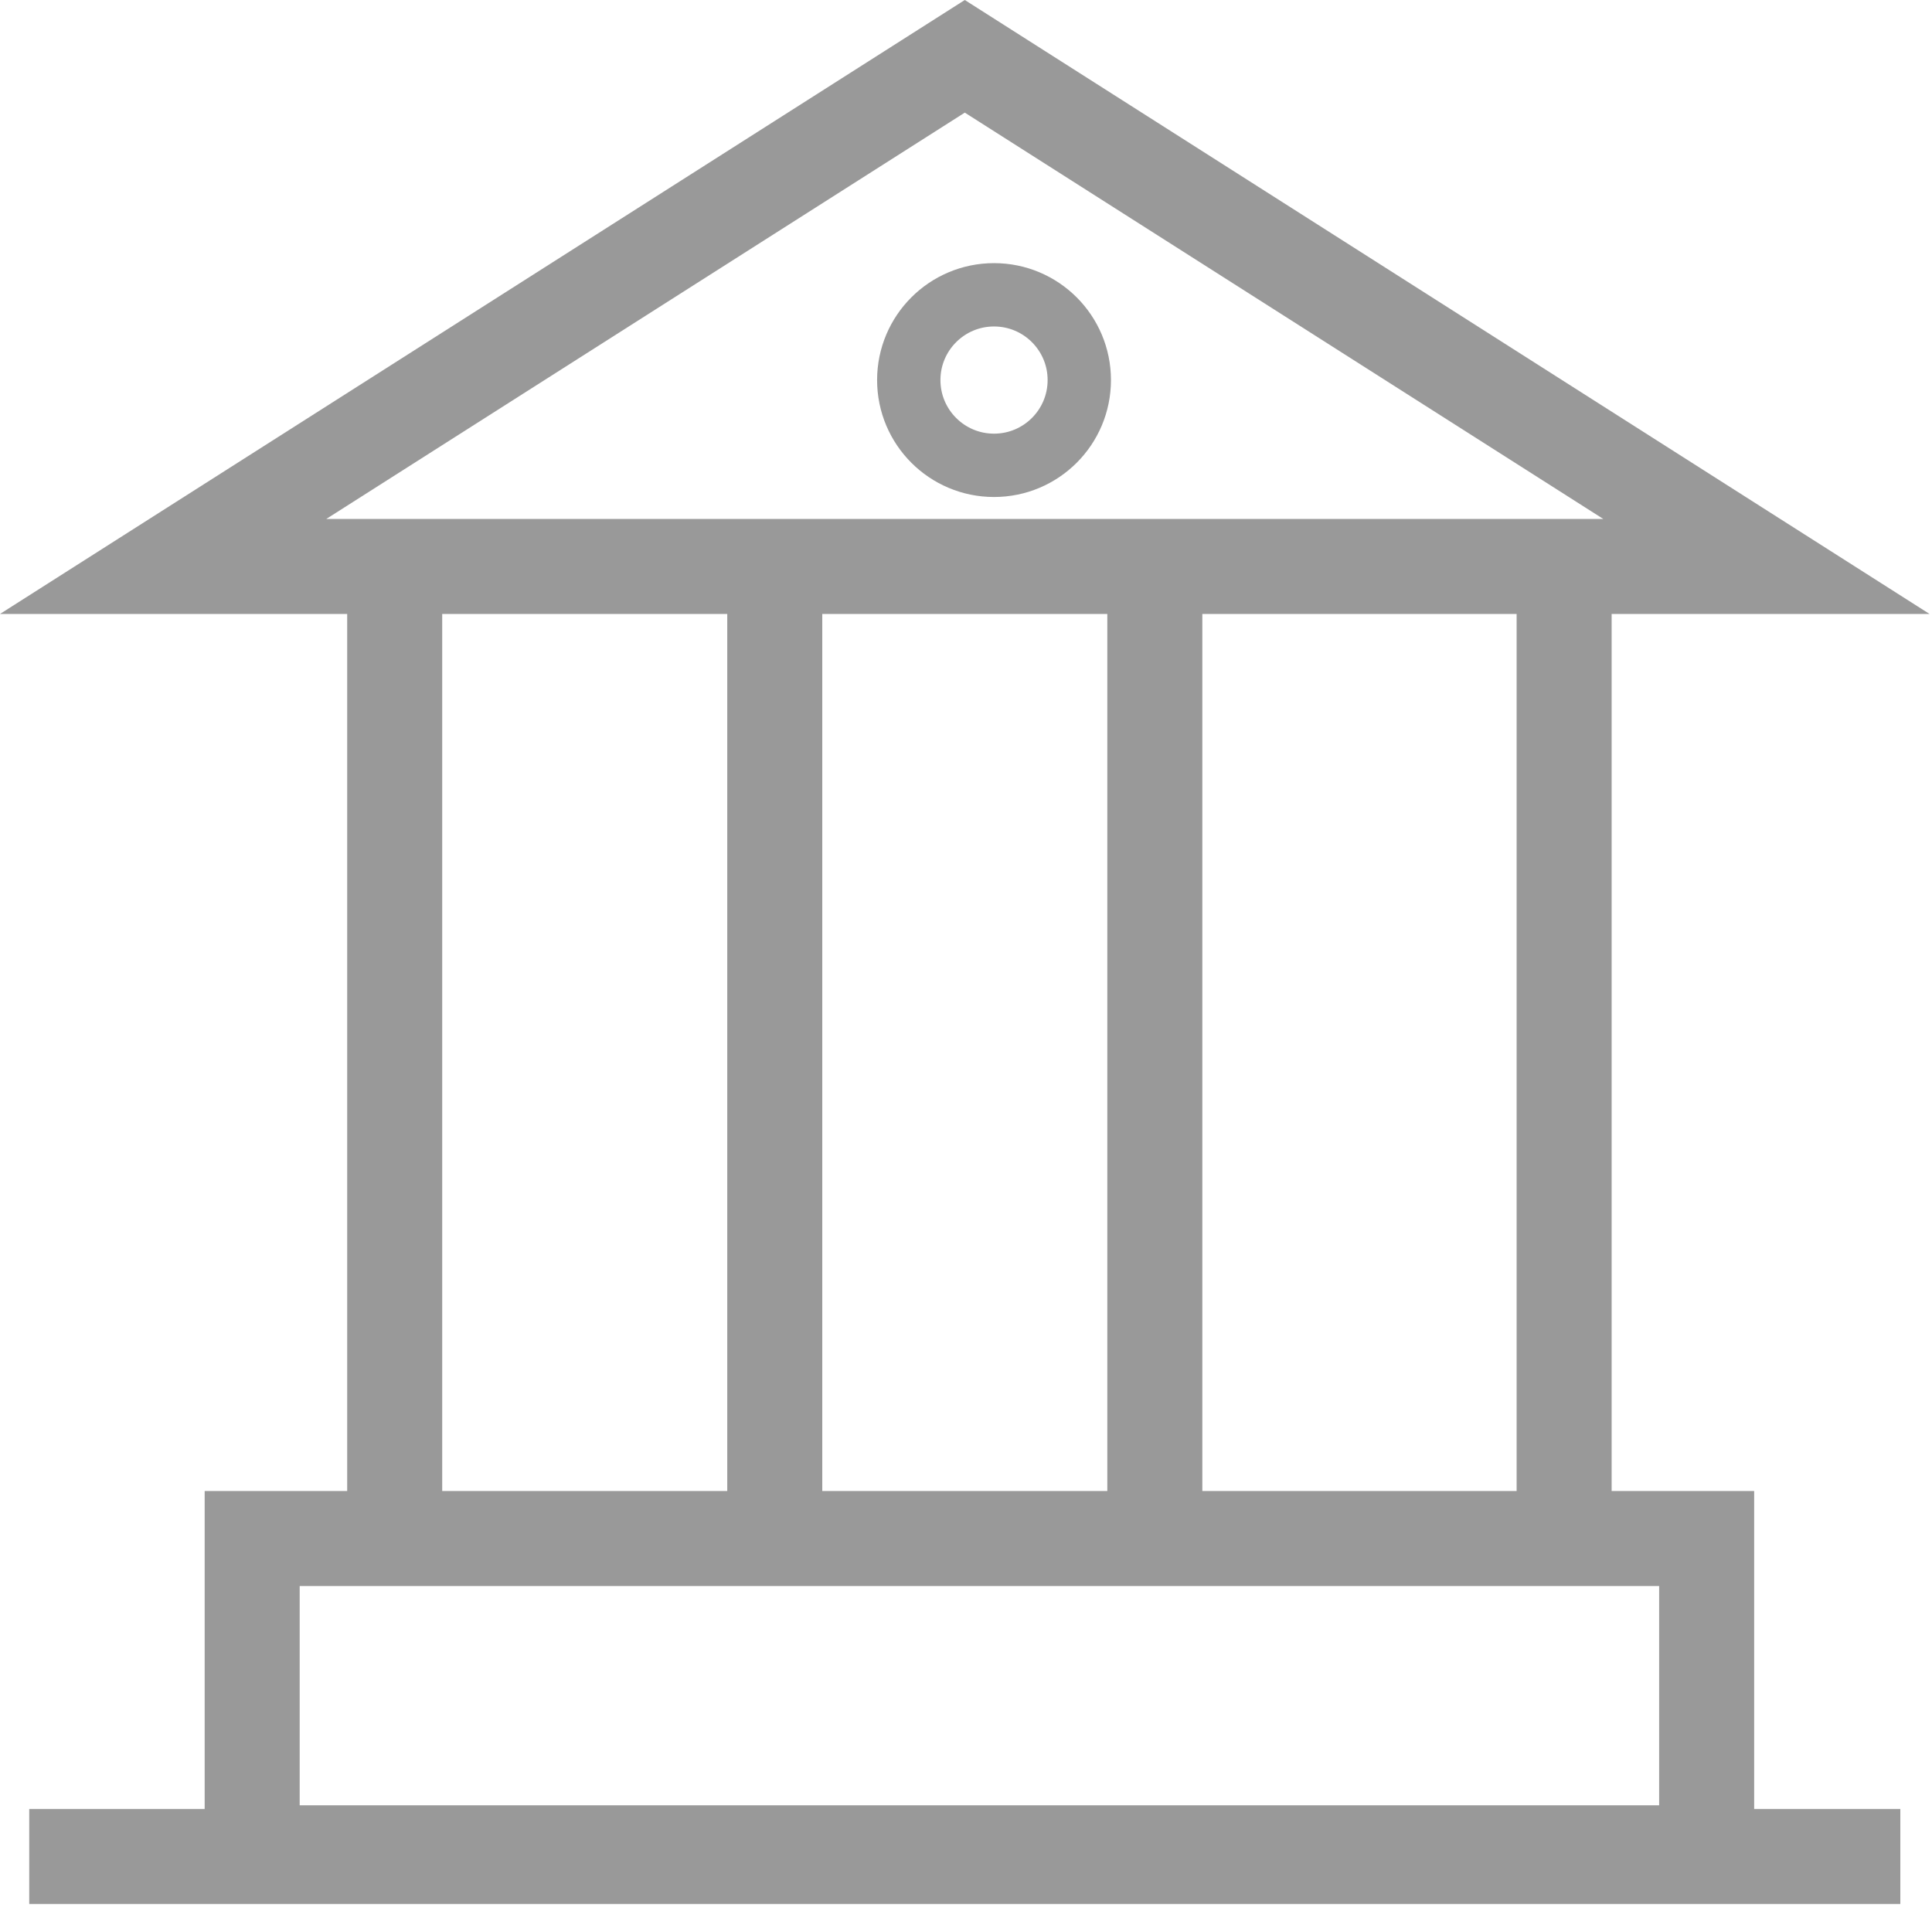
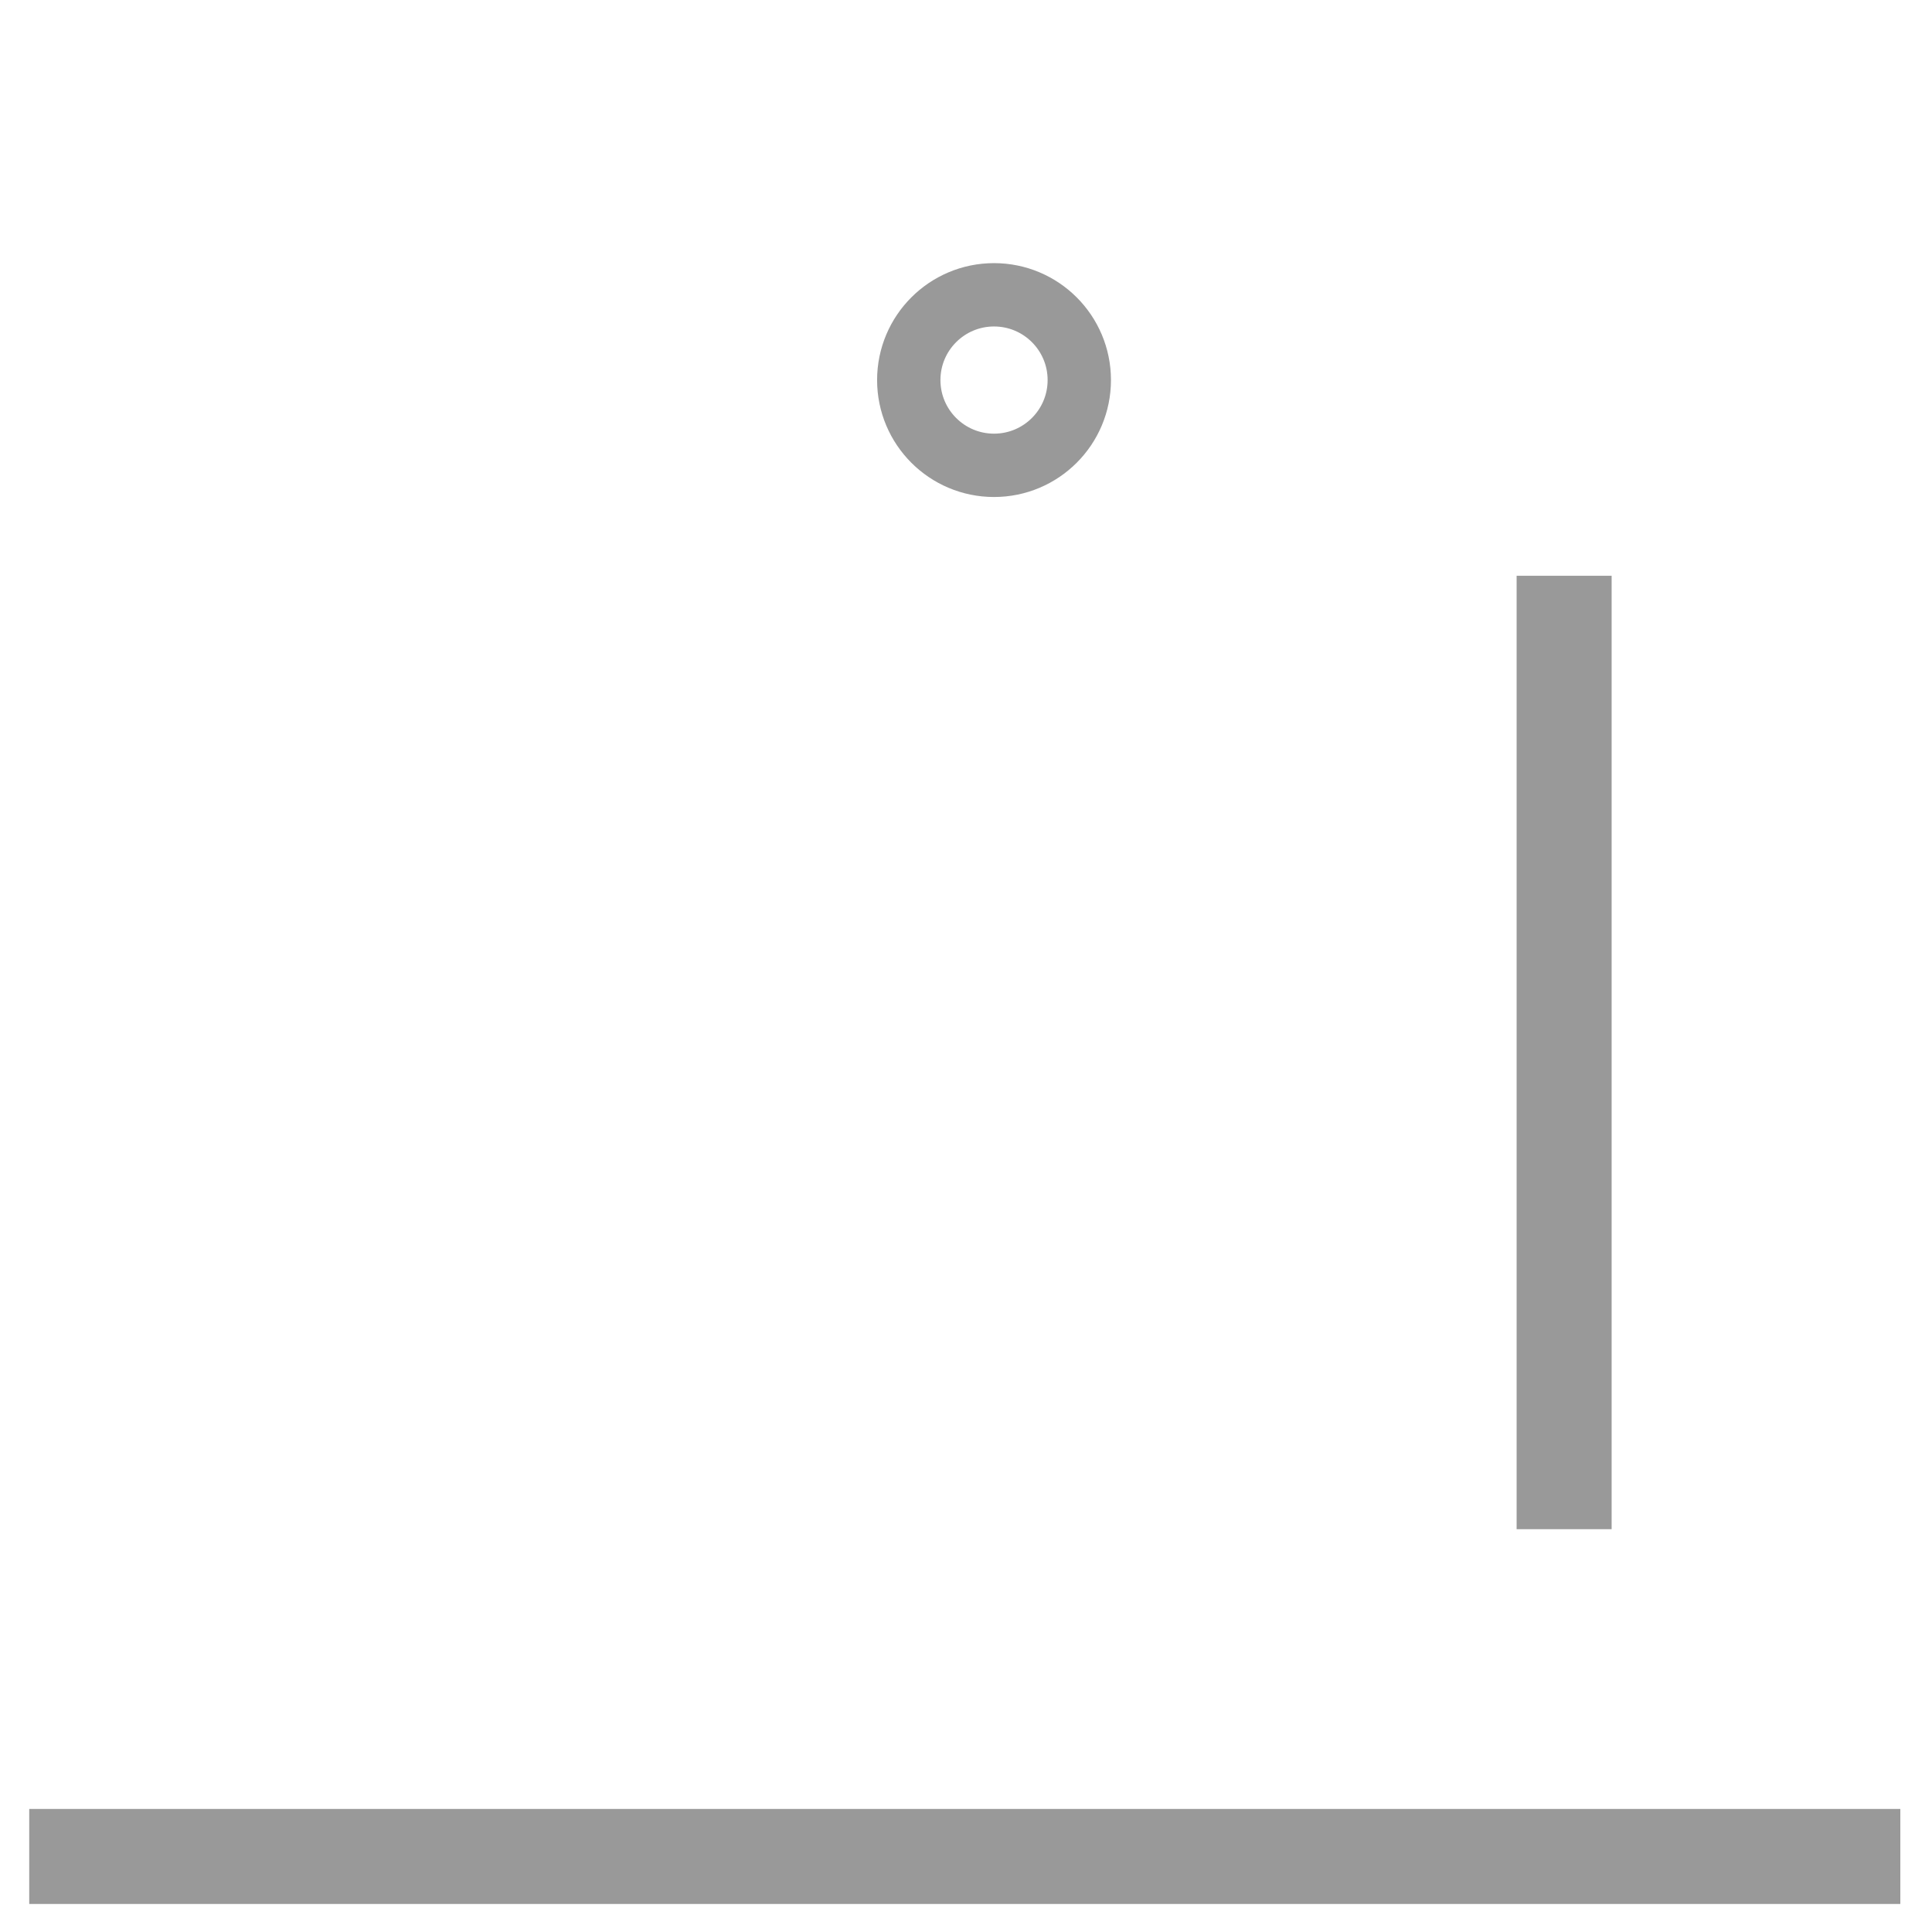
<svg xmlns="http://www.w3.org/2000/svg" width="61px" height="61px" viewBox="0 0 61 61" version="1.1">
  <title>市政</title>
  <desc>Created with Sketch.</desc>
  <g id="页面-1" stroke="none" stroke-width="1" fill="none" fill-rule="evenodd">
    <g id="index01" transform="translate(-930, -3121)" stroke="#999999">
      <g id="市政" transform="translate(930, 3121)">
-         <path d="M30.462,1.778 L5.151,17.885 L55.772,17.885 L30.462,1.778 Z" id="矩形备份-13" stroke-width="3" />
        <circle id="椭圆形" stroke-width="2" cx="31.385" cy="12" r="2.692" />
-         <line x1="12.462" y1="19.385" x2="12.462" y2="47.077" id="直线-3" stroke-width="3" stroke-linecap="square" />
-         <line x1="24.462" y1="19.679" x2="24.462" y2="46.782" id="直线-3备份" stroke-width="3" stroke-linecap="square" />
-         <line x1="36.462" y1="19.679" x2="36.462" y2="46.782" id="直线-3备份-2" stroke-width="3" stroke-linecap="square" />
        <line x1="49.385" y1="19.679" x2="49.385" y2="46.782" id="直线-3备份-3" stroke-width="3" stroke-linecap="square" />
-         <rect id="矩形" stroke-width="3" x="7.962" y="48.577" width="45.923" height="9.923" />
        <line x1="0.923" y1="58.615" x2="60" y2="58.615" id="直线-4" stroke-width="3" />
      </g>
    </g>
  </g>
</svg>